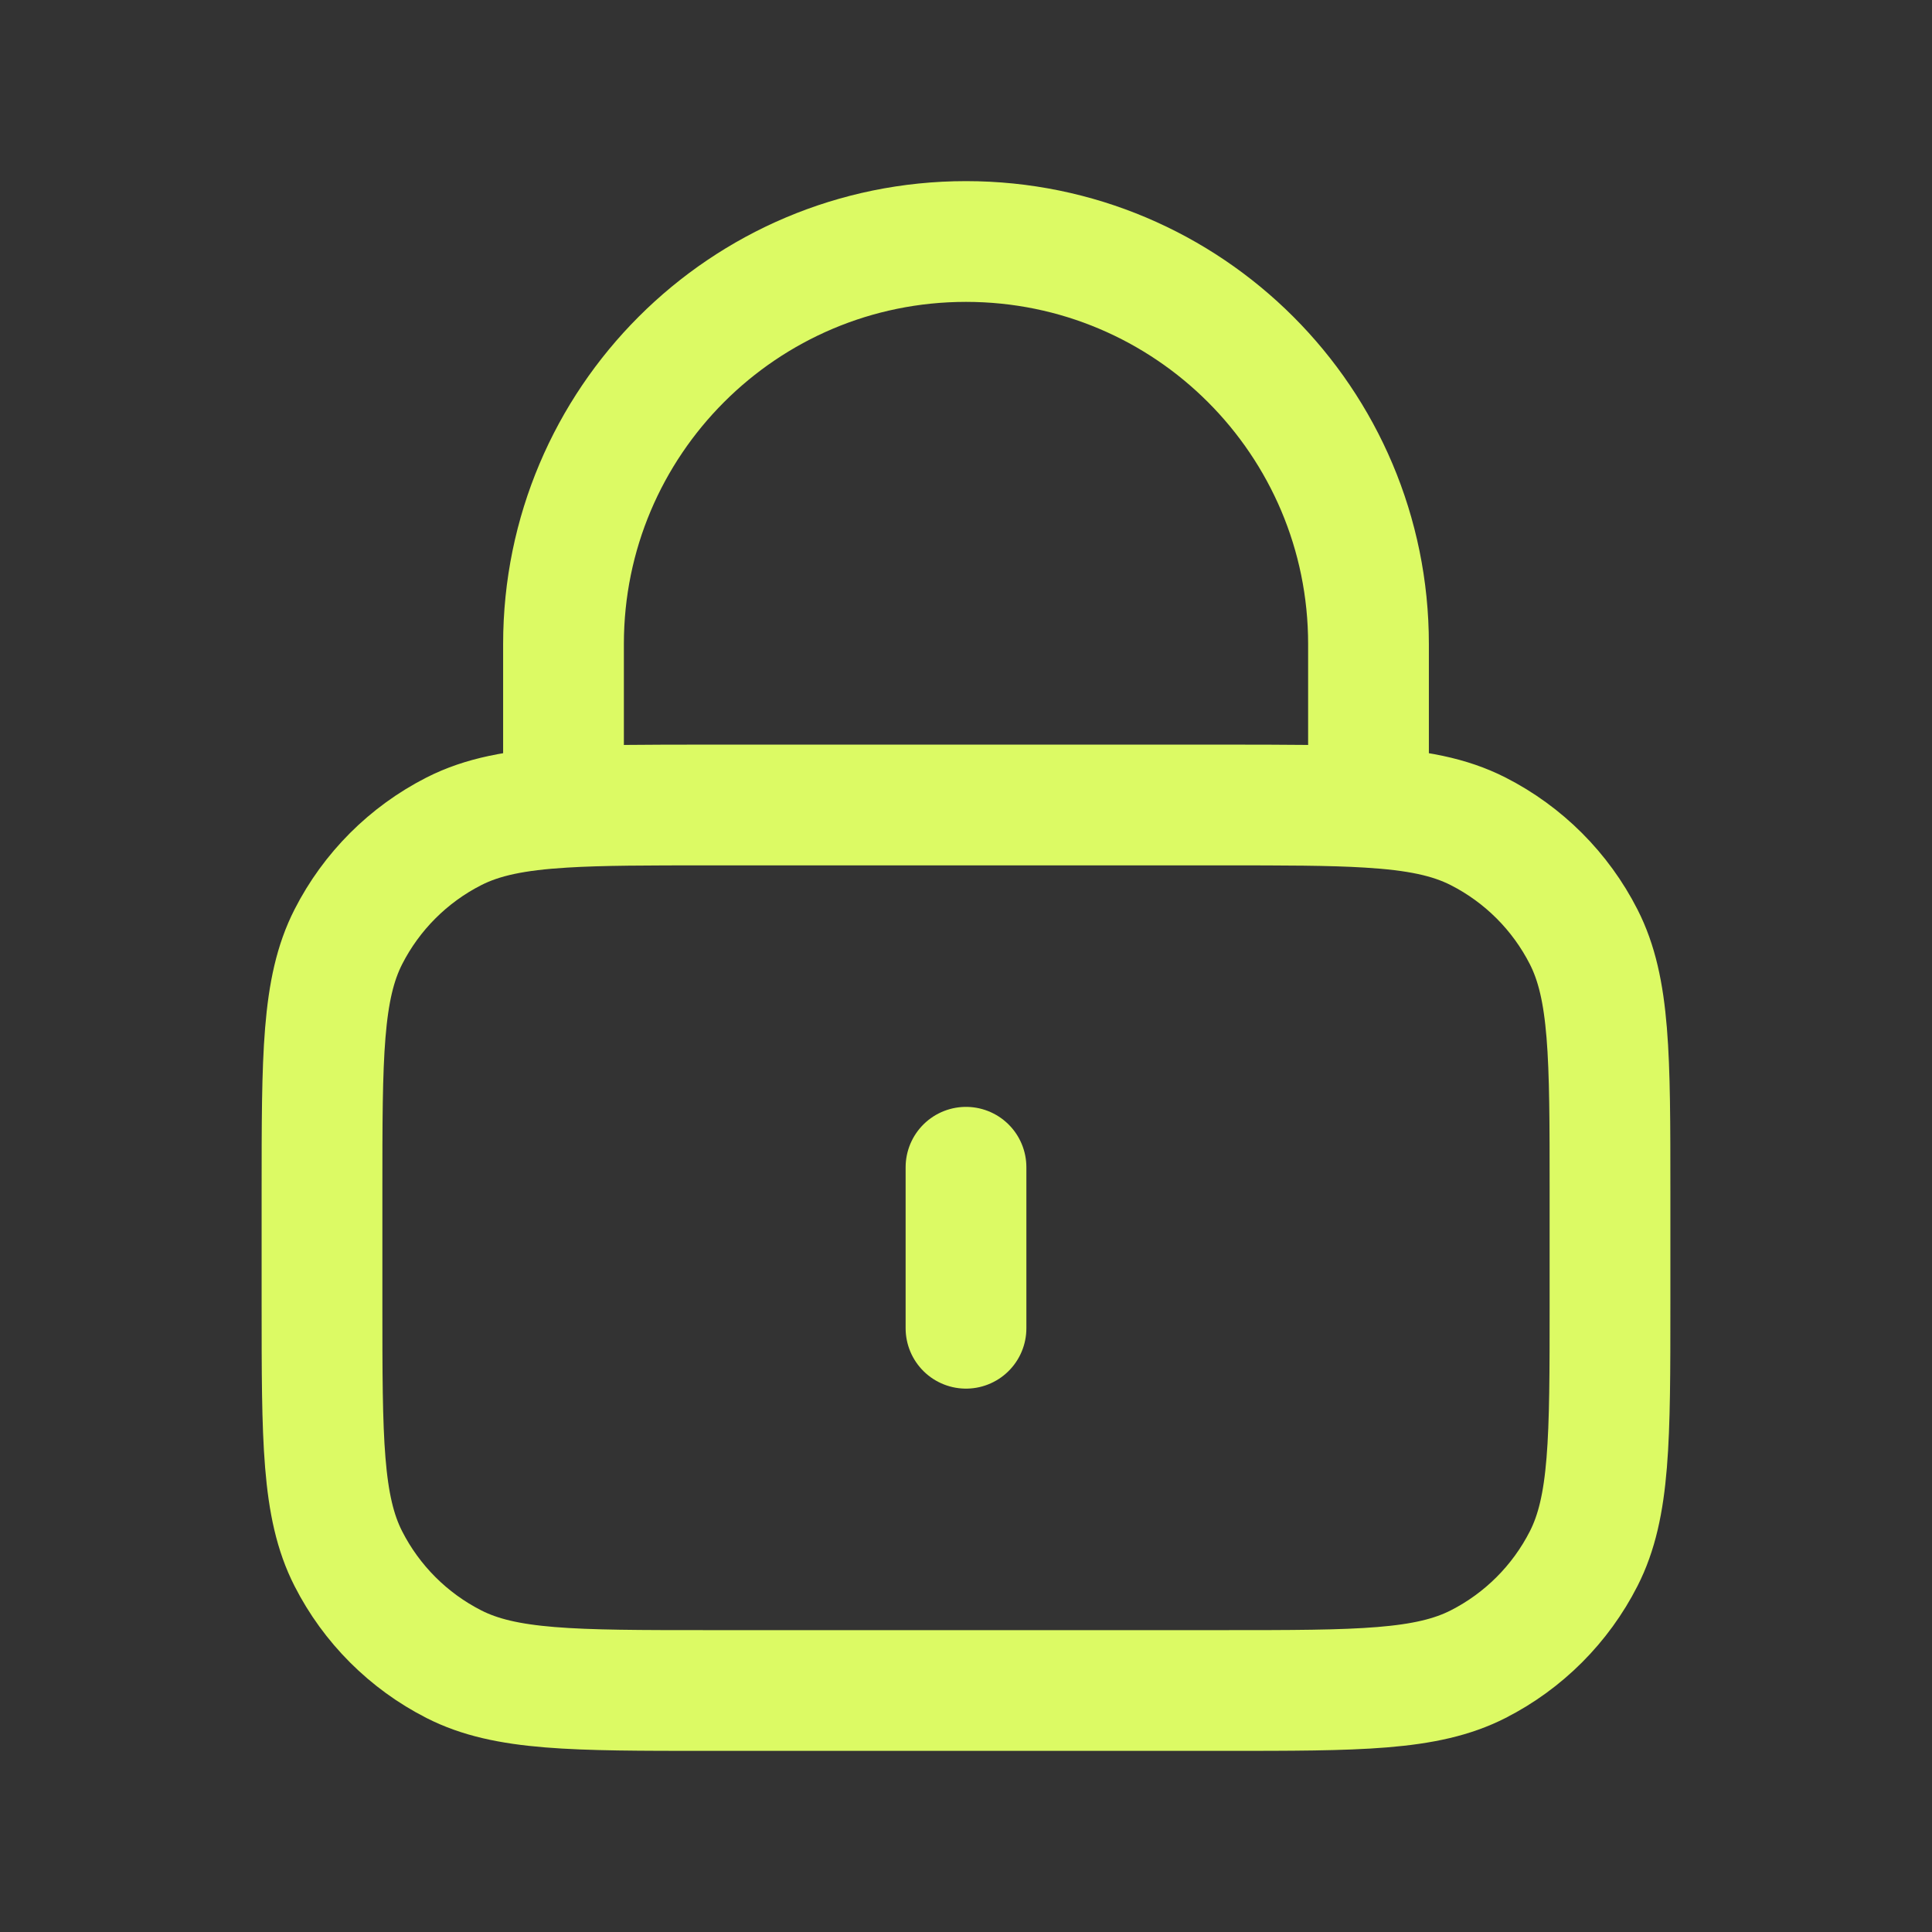
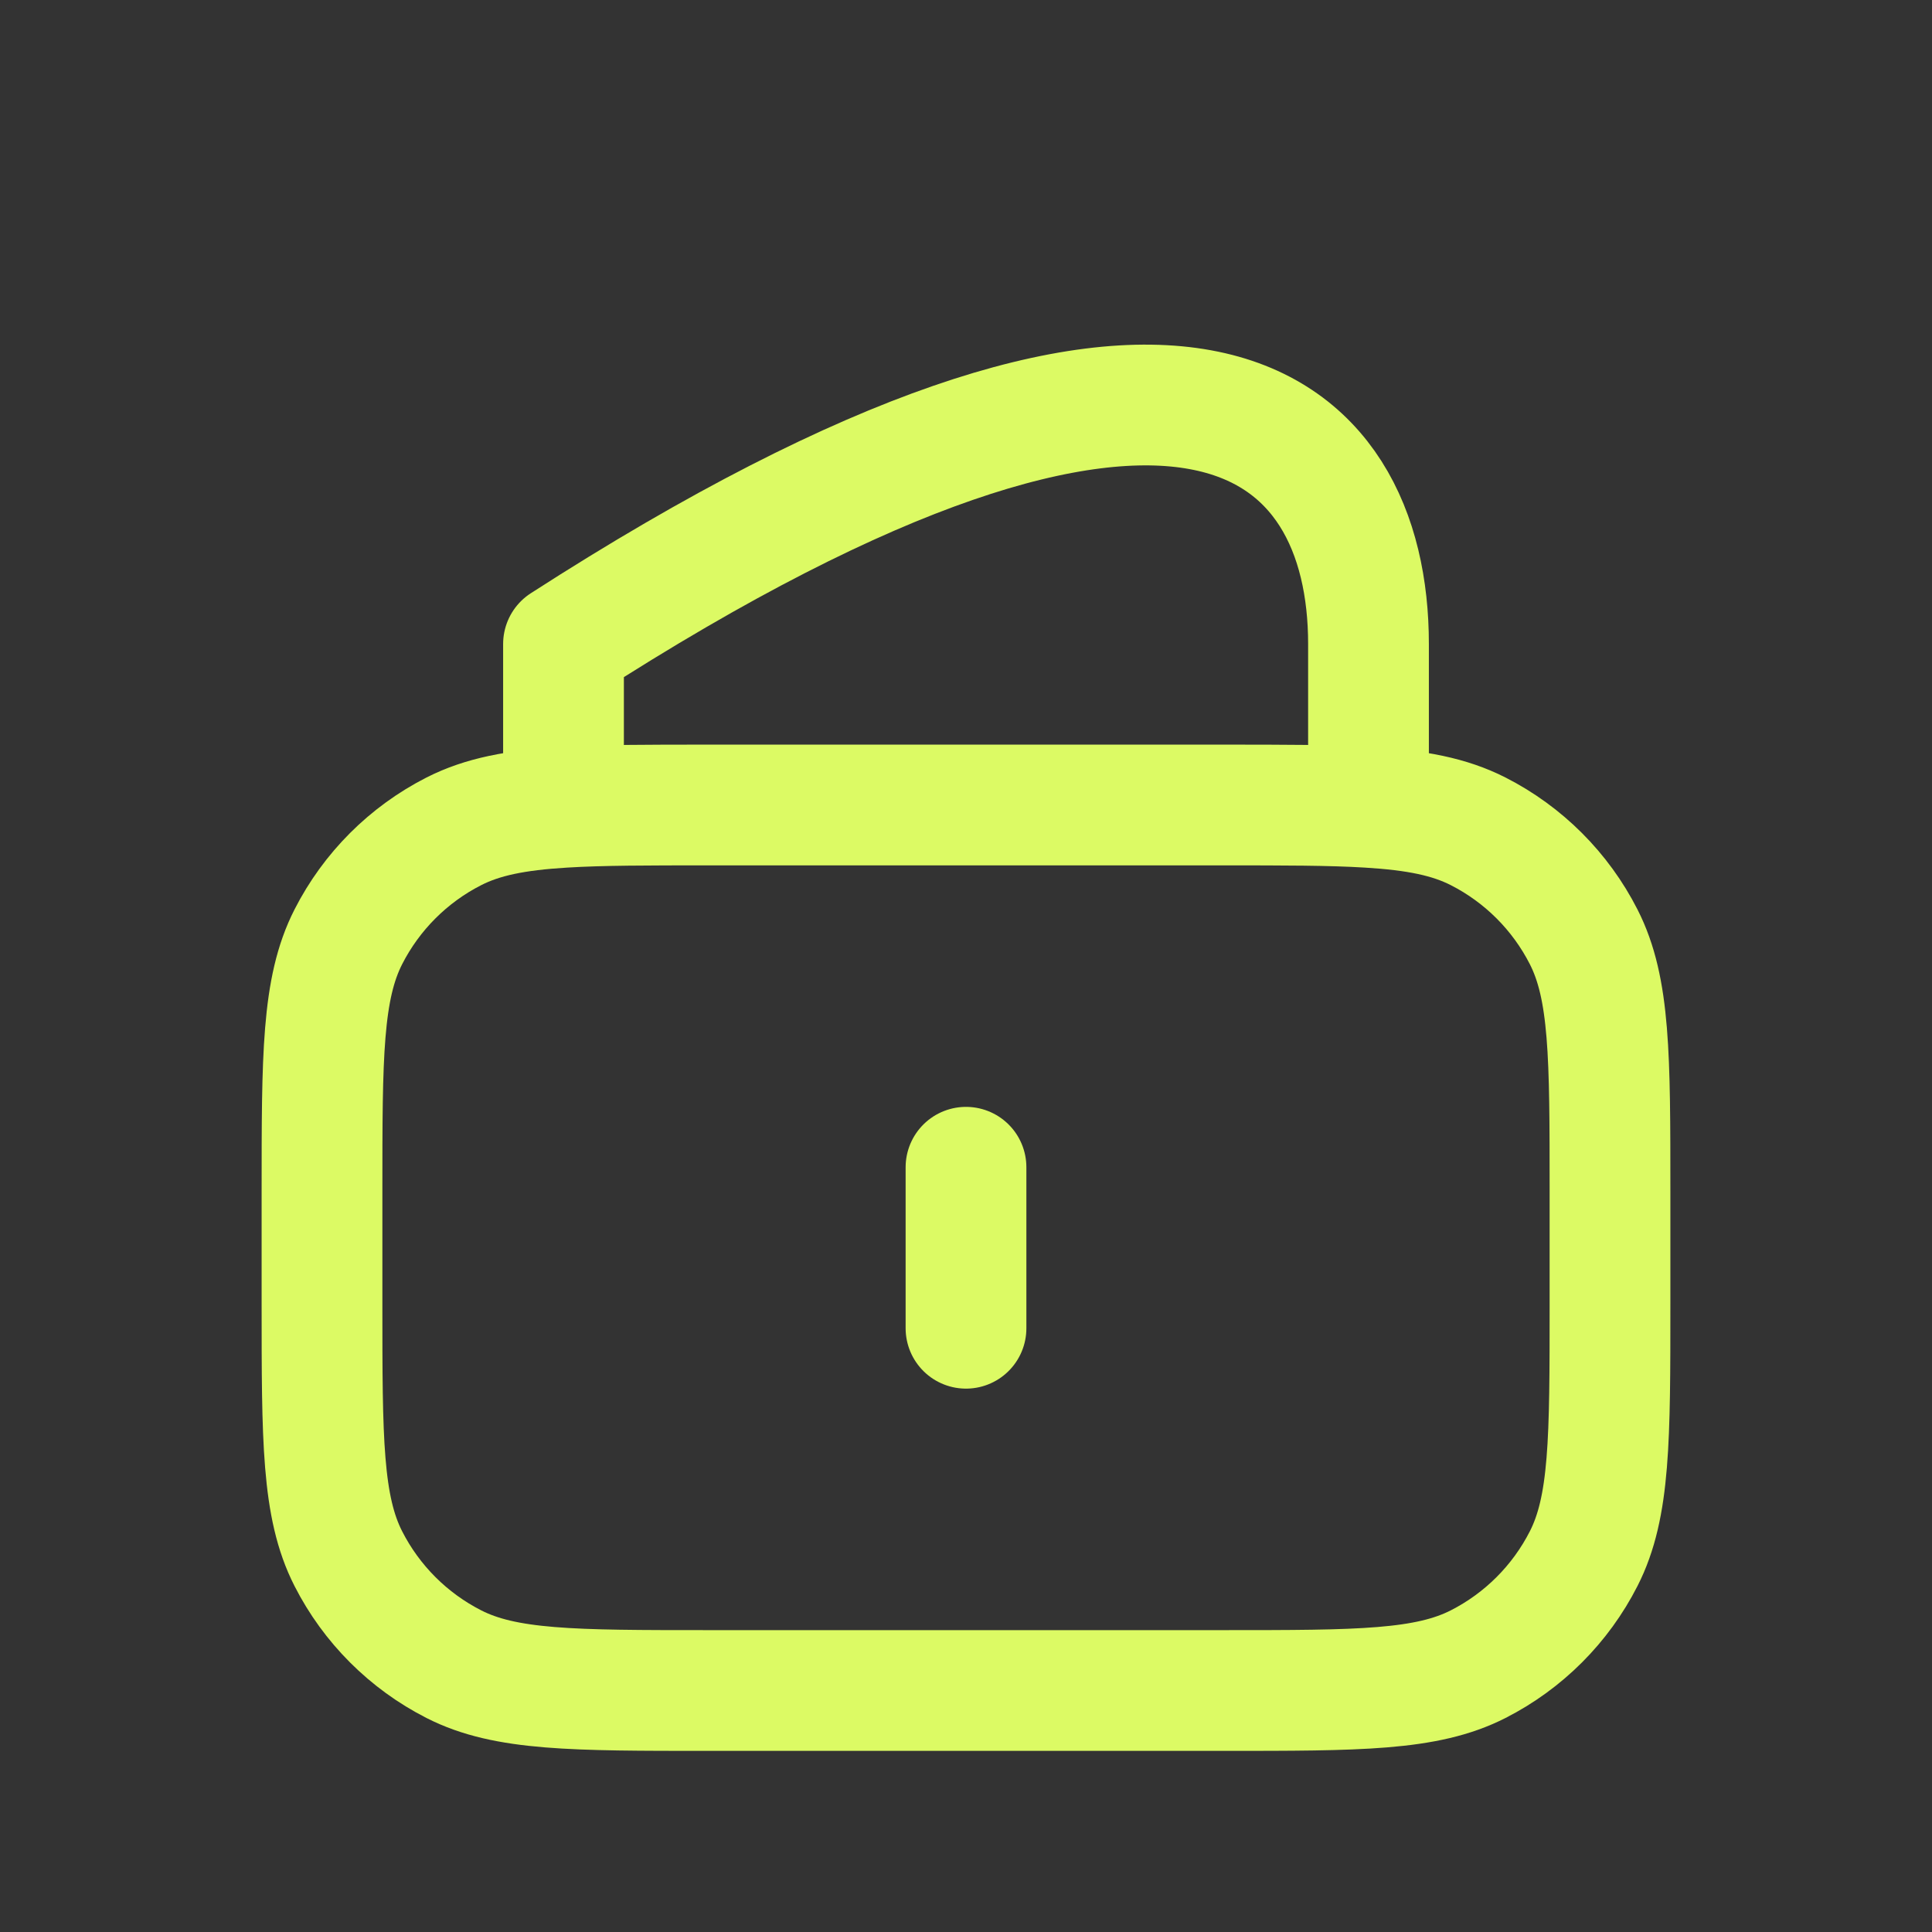
<svg xmlns="http://www.w3.org/2000/svg" width="48" height="48" viewBox="0 0 48 48" fill="none">
  <rect x="0" y="0" width="48" height="48" fill="#333333" stroke="none" />
-   <path d="M24 29V33M14 20.058C14.943 20 16.105 20 17.6 20H30.4C31.895 20 33.057 20 34 20.058M14 20.058C12.823 20.129 11.989 20.291 11.276 20.654C10.147 21.229 9.229 22.147 8.654 23.276C8 24.56 8 26.24 8 29.6V32.4C8 35.76 8 37.44 8.654 38.724C9.229 39.853 10.147 40.771 11.276 41.346C12.559 42 14.24 42 17.6 42H30.4C33.76 42 35.44 42 36.724 41.346C37.853 40.771 38.771 39.853 39.346 38.724C40 37.44 40 35.76 40 32.4V29.6C40 26.24 40 24.56 39.346 23.276C38.771 22.147 37.853 21.229 36.724 20.654C36.011 20.291 35.177 20.129 34 20.058M14 20.058V16C14 10.477 18.477 6 24 6C29.523 6 34 10.477 34 16V20.058" stroke="#DCFA64" stroke-width="3" stroke-linecap="round" stroke-linejoin="round" />
+   <path d="M24 29V33M14 20.058C14.943 20 16.105 20 17.6 20H30.4C31.895 20 33.057 20 34 20.058M14 20.058C12.823 20.129 11.989 20.291 11.276 20.654C10.147 21.229 9.229 22.147 8.654 23.276C8 24.56 8 26.24 8 29.6V32.4C8 35.76 8 37.44 8.654 38.724C9.229 39.853 10.147 40.771 11.276 41.346C12.559 42 14.24 42 17.6 42H30.4C33.76 42 35.44 42 36.724 41.346C37.853 40.771 38.771 39.853 39.346 38.724C40 37.44 40 35.76 40 32.4V29.6C40 26.24 40 24.56 39.346 23.276C38.771 22.147 37.853 21.229 36.724 20.654C36.011 20.291 35.177 20.129 34 20.058M14 20.058V16C29.523 6 34 10.477 34 16V20.058" stroke="#DCFA64" stroke-width="3" stroke-linecap="round" stroke-linejoin="round" />
</svg>